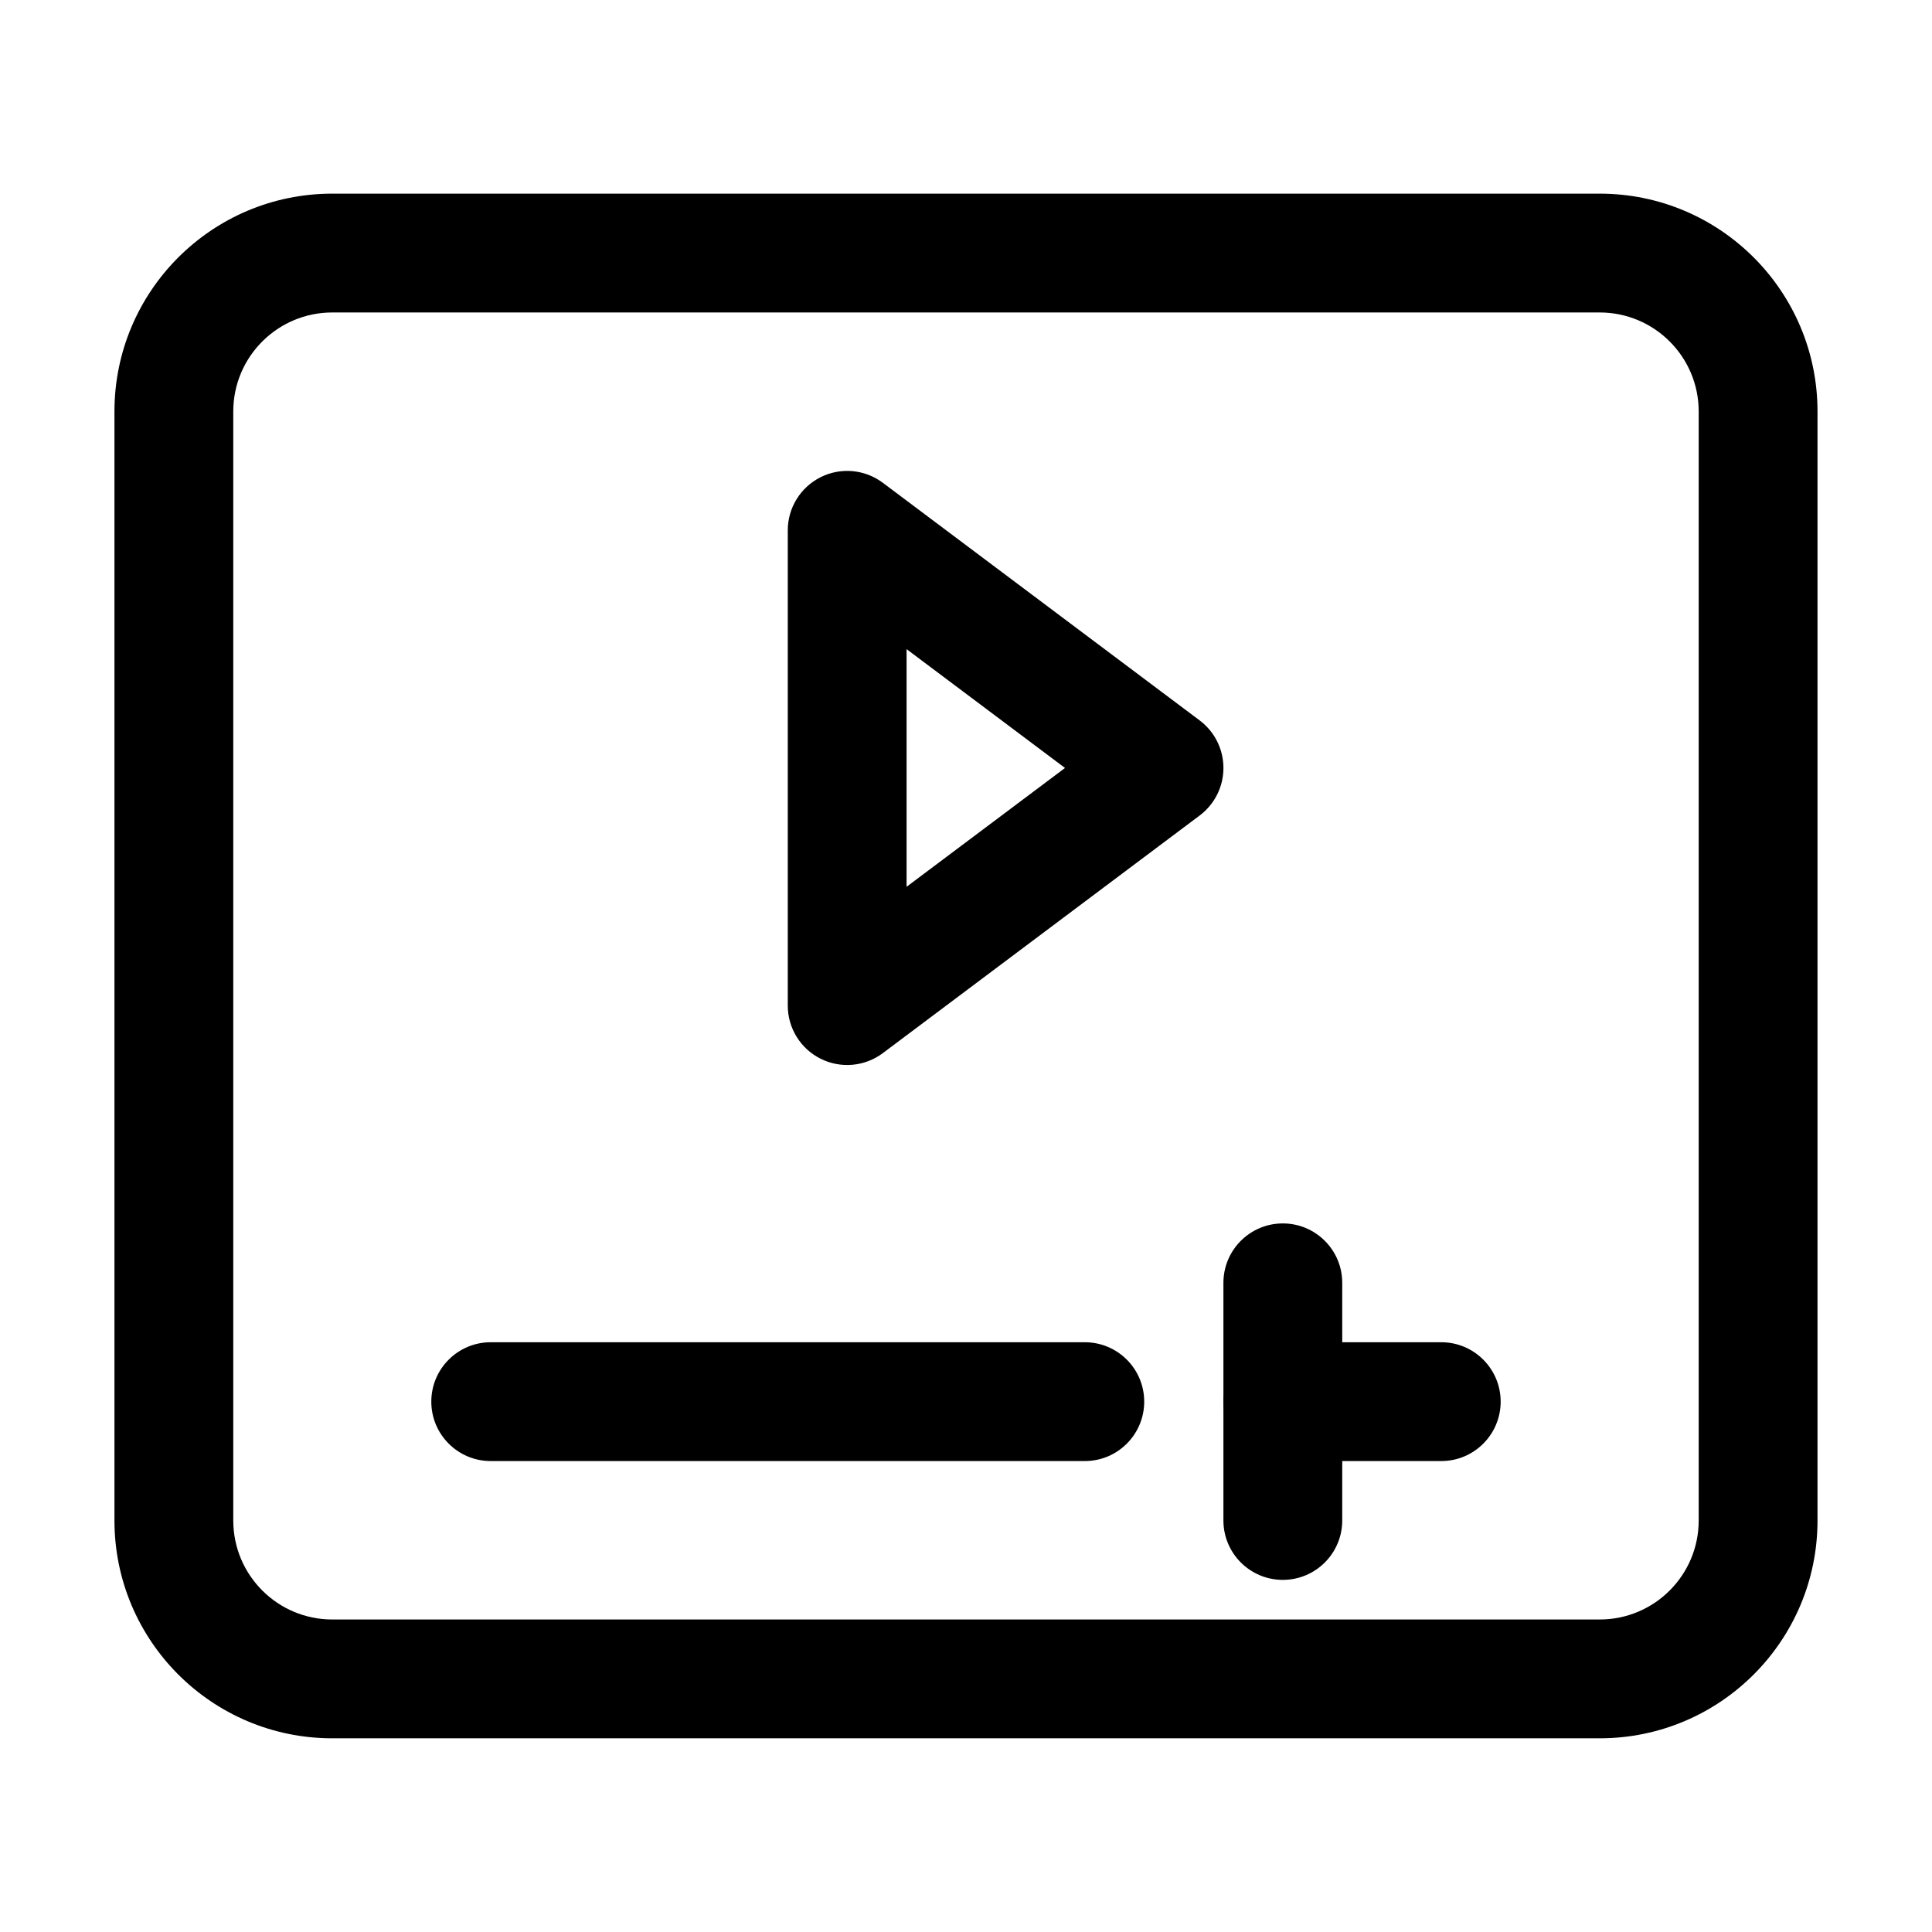
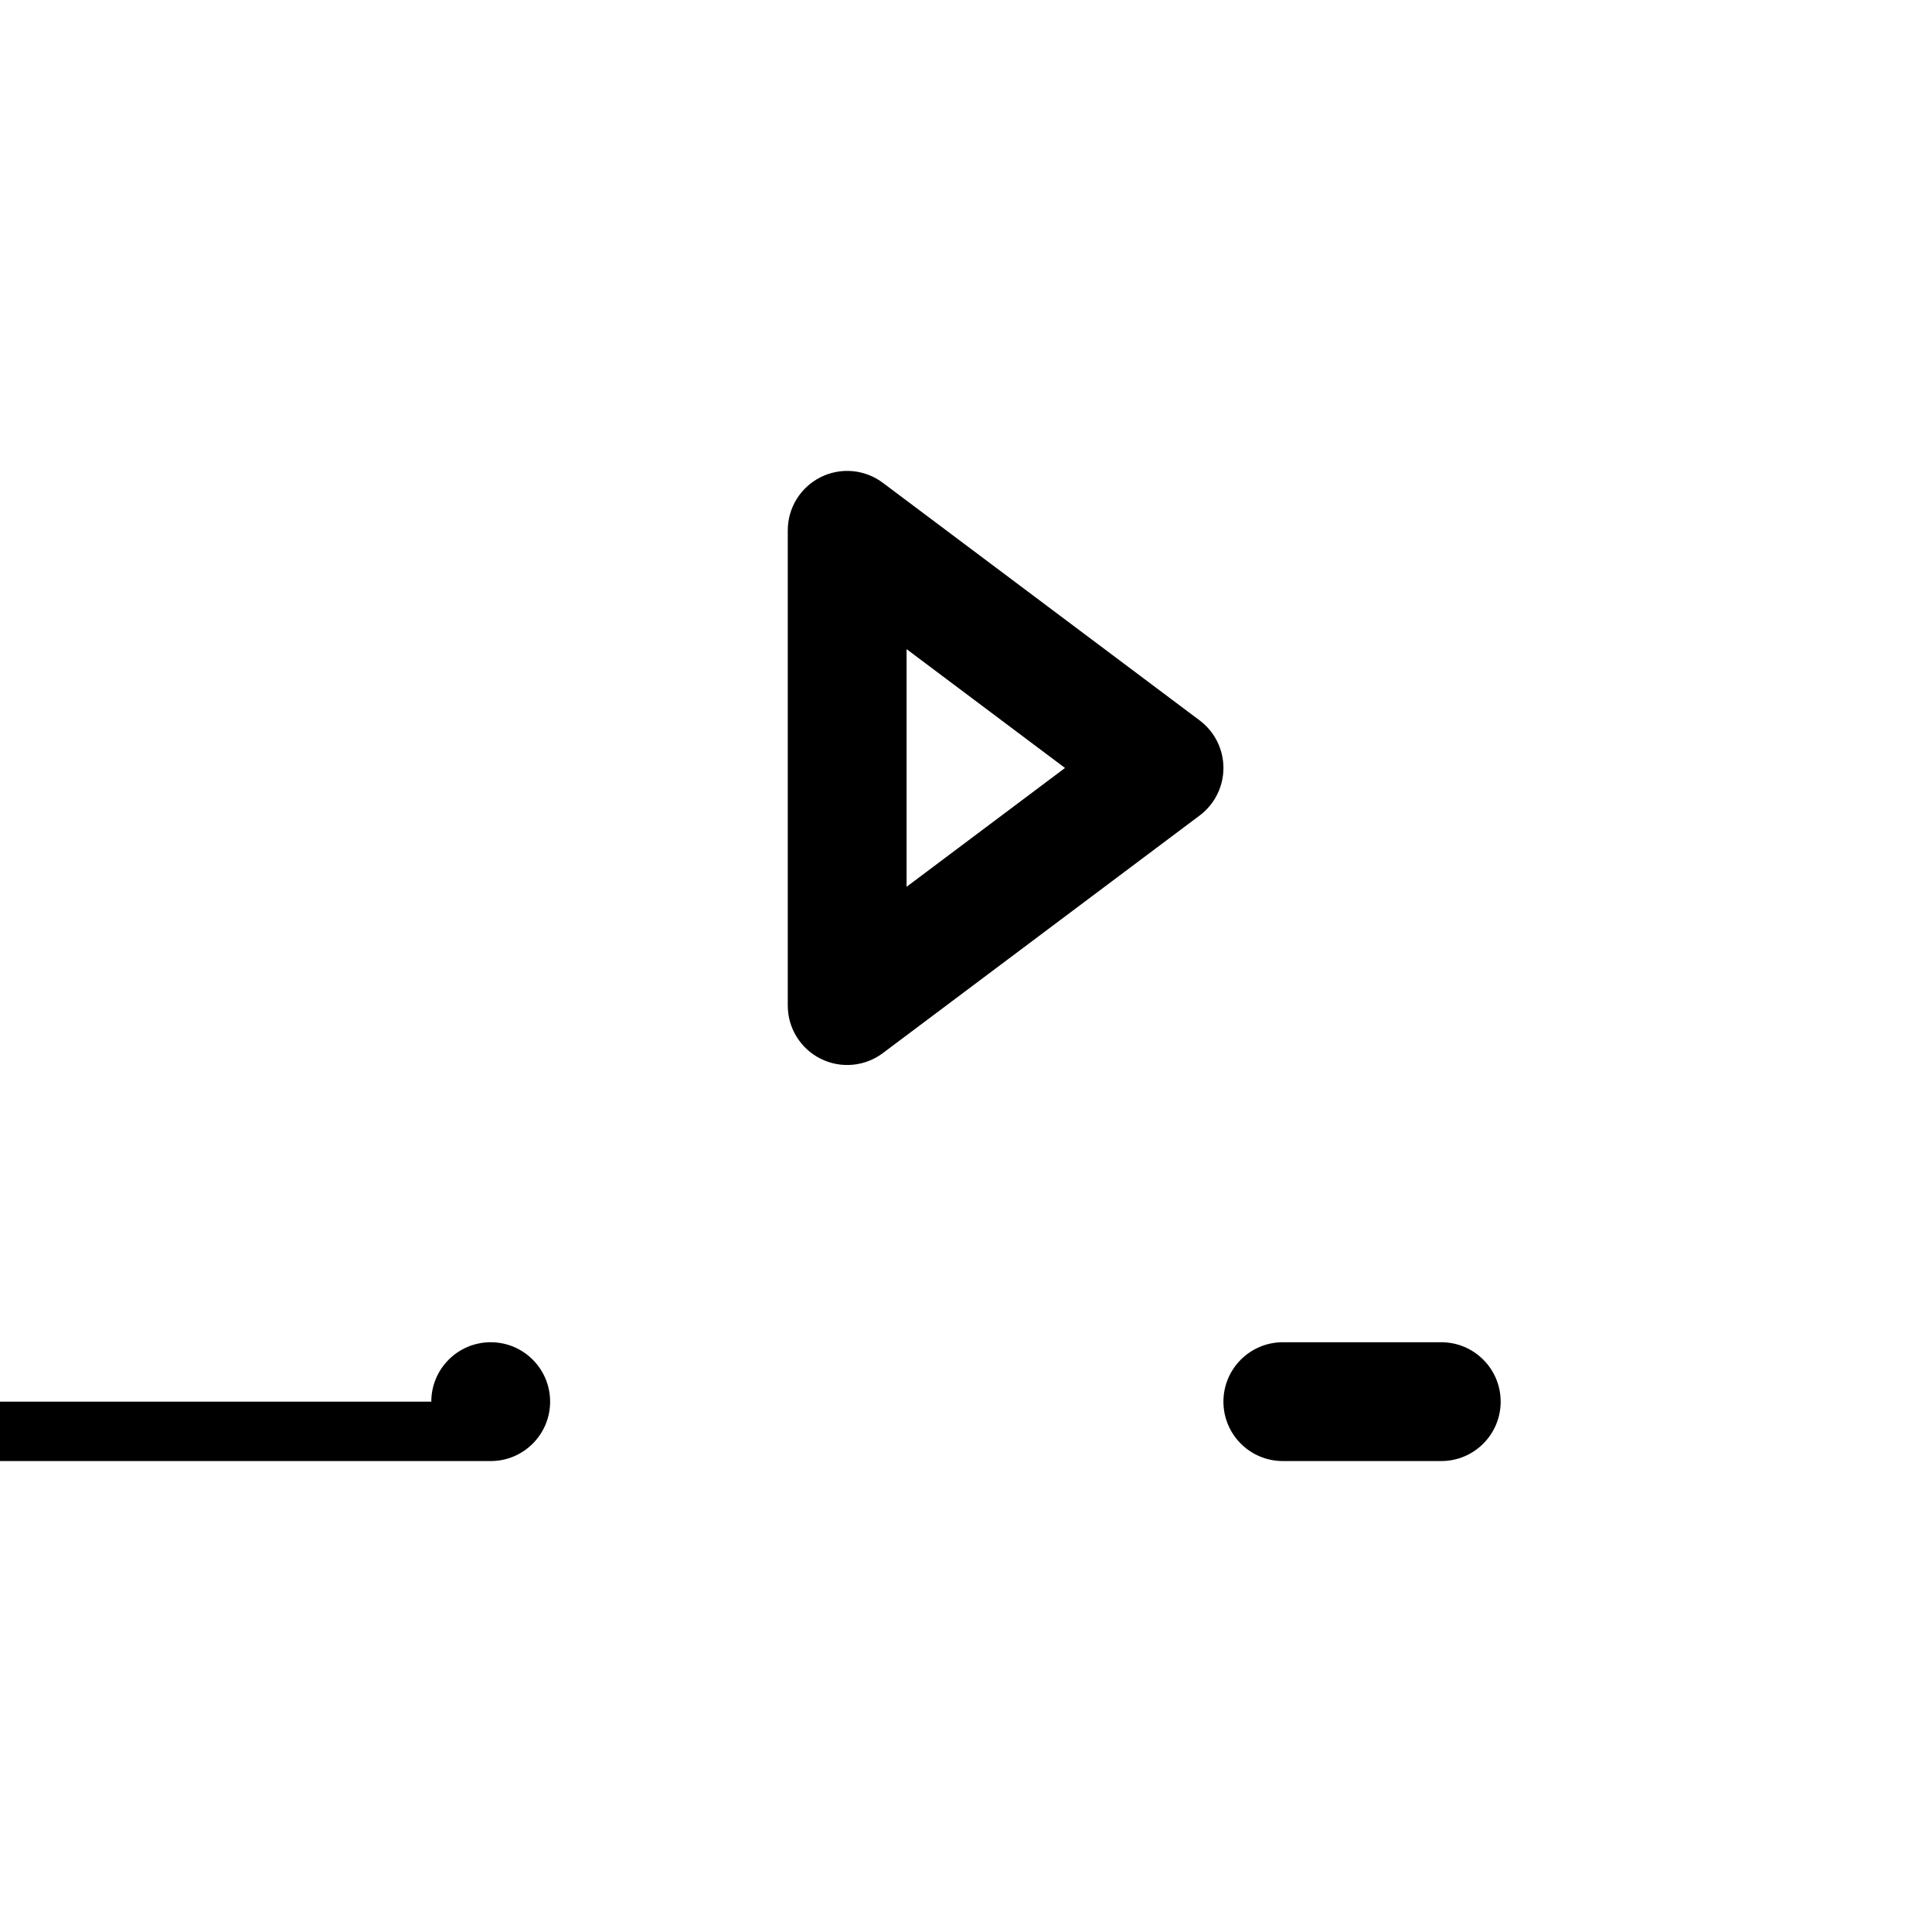
<svg xmlns="http://www.w3.org/2000/svg" fill="#000000" width="800px" height="800px" version="1.1" viewBox="144 144 512 512">
  <g fill-rule="evenodd">
-     <path d="m174.33 253.05c0-31.883 25.848-57.73 57.73-57.73h335.87c31.883 0 57.73 25.848 57.73 57.73v293.89c0 31.883-25.848 57.73-57.73 57.73h-335.87c-31.883 0-57.73-25.848-57.73-57.73zm57.73-26.242c-14.492 0-26.242 11.75-26.242 26.242v293.89c0 14.496 11.75 26.242 26.242 26.242h335.87c14.496 0 26.242-11.746 26.242-26.242v-293.89c0-14.492-11.746-26.242-26.242-26.242z" />
    <path d="m361.47 270.46c5.336-2.668 11.715-2.094 16.488 1.484l83.969 62.977c3.965 2.977 6.297 7.641 6.297 12.598 0 4.953-2.332 9.621-6.297 12.594l-83.969 62.977c-4.773 3.578-11.152 4.152-16.488 1.484-5.332-2.664-8.703-8.117-8.703-14.078v-125.95c0-5.965 3.371-11.414 8.703-14.082zm22.785 45.57v62.977l41.984-31.488z" />
-     <path d="m258.3 515.45c0-8.691 7.051-15.742 15.746-15.742h157.44c8.691 0 15.742 7.051 15.742 15.742 0 8.695-7.051 15.746-15.742 15.746h-157.44c-8.695 0-15.746-7.051-15.746-15.746zm209.92 0c0-8.691 7.051-15.742 15.742-15.742h41.984c8.695 0 15.746 7.051 15.746 15.742 0 8.695-7.051 15.746-15.746 15.746h-41.984c-8.691 0-15.742-7.051-15.742-15.746z" />
-     <path d="m483.96 468.22c8.695 0 15.746 7.051 15.746 15.742v62.977c0 8.695-7.051 15.746-15.746 15.746-8.691 0-15.742-7.051-15.742-15.746v-62.977c0-8.691 7.051-15.742 15.742-15.742z" />
+     <path d="m258.3 515.45c0-8.691 7.051-15.742 15.746-15.742c8.691 0 15.742 7.051 15.742 15.742 0 8.695-7.051 15.746-15.742 15.746h-157.44c-8.695 0-15.746-7.051-15.746-15.746zm209.92 0c0-8.691 7.051-15.742 15.742-15.742h41.984c8.695 0 15.746 7.051 15.746 15.742 0 8.695-7.051 15.746-15.746 15.746h-41.984c-8.691 0-15.742-7.051-15.742-15.746z" />
  </g>
</svg>